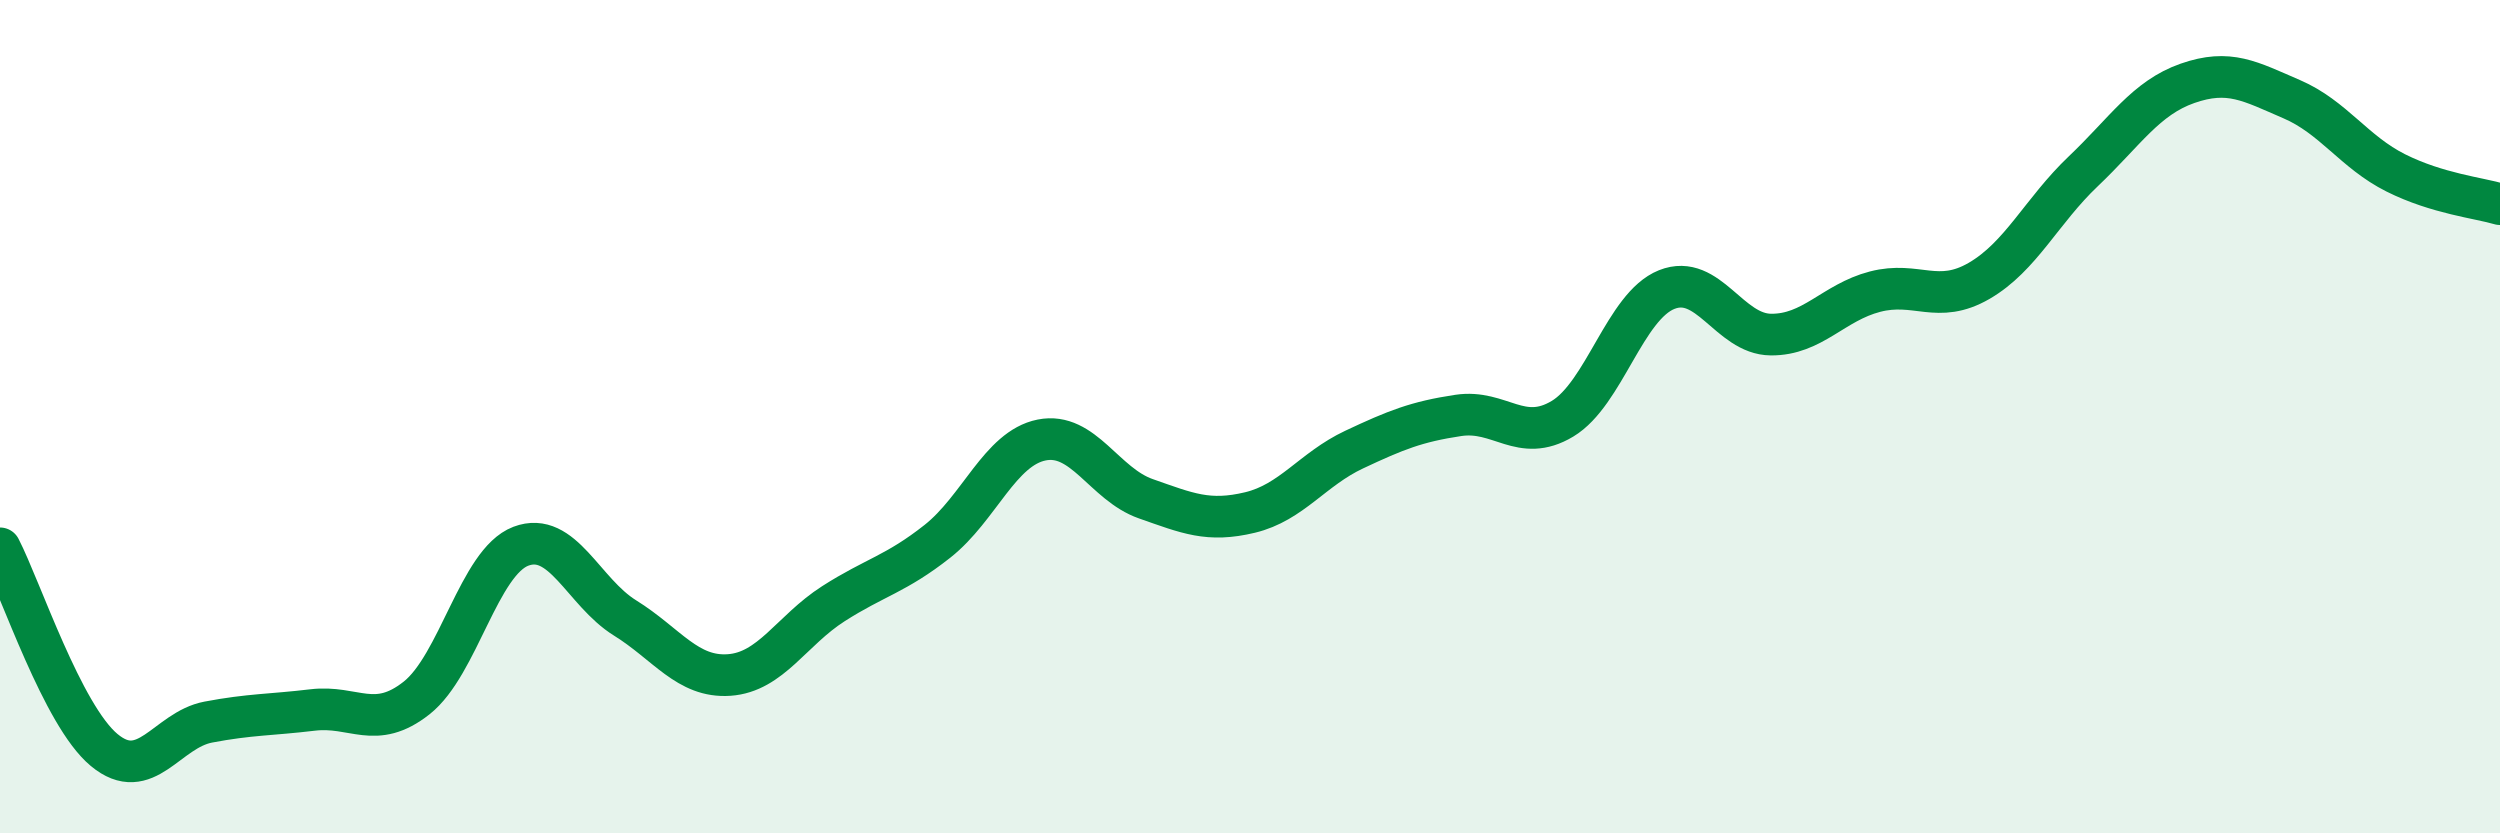
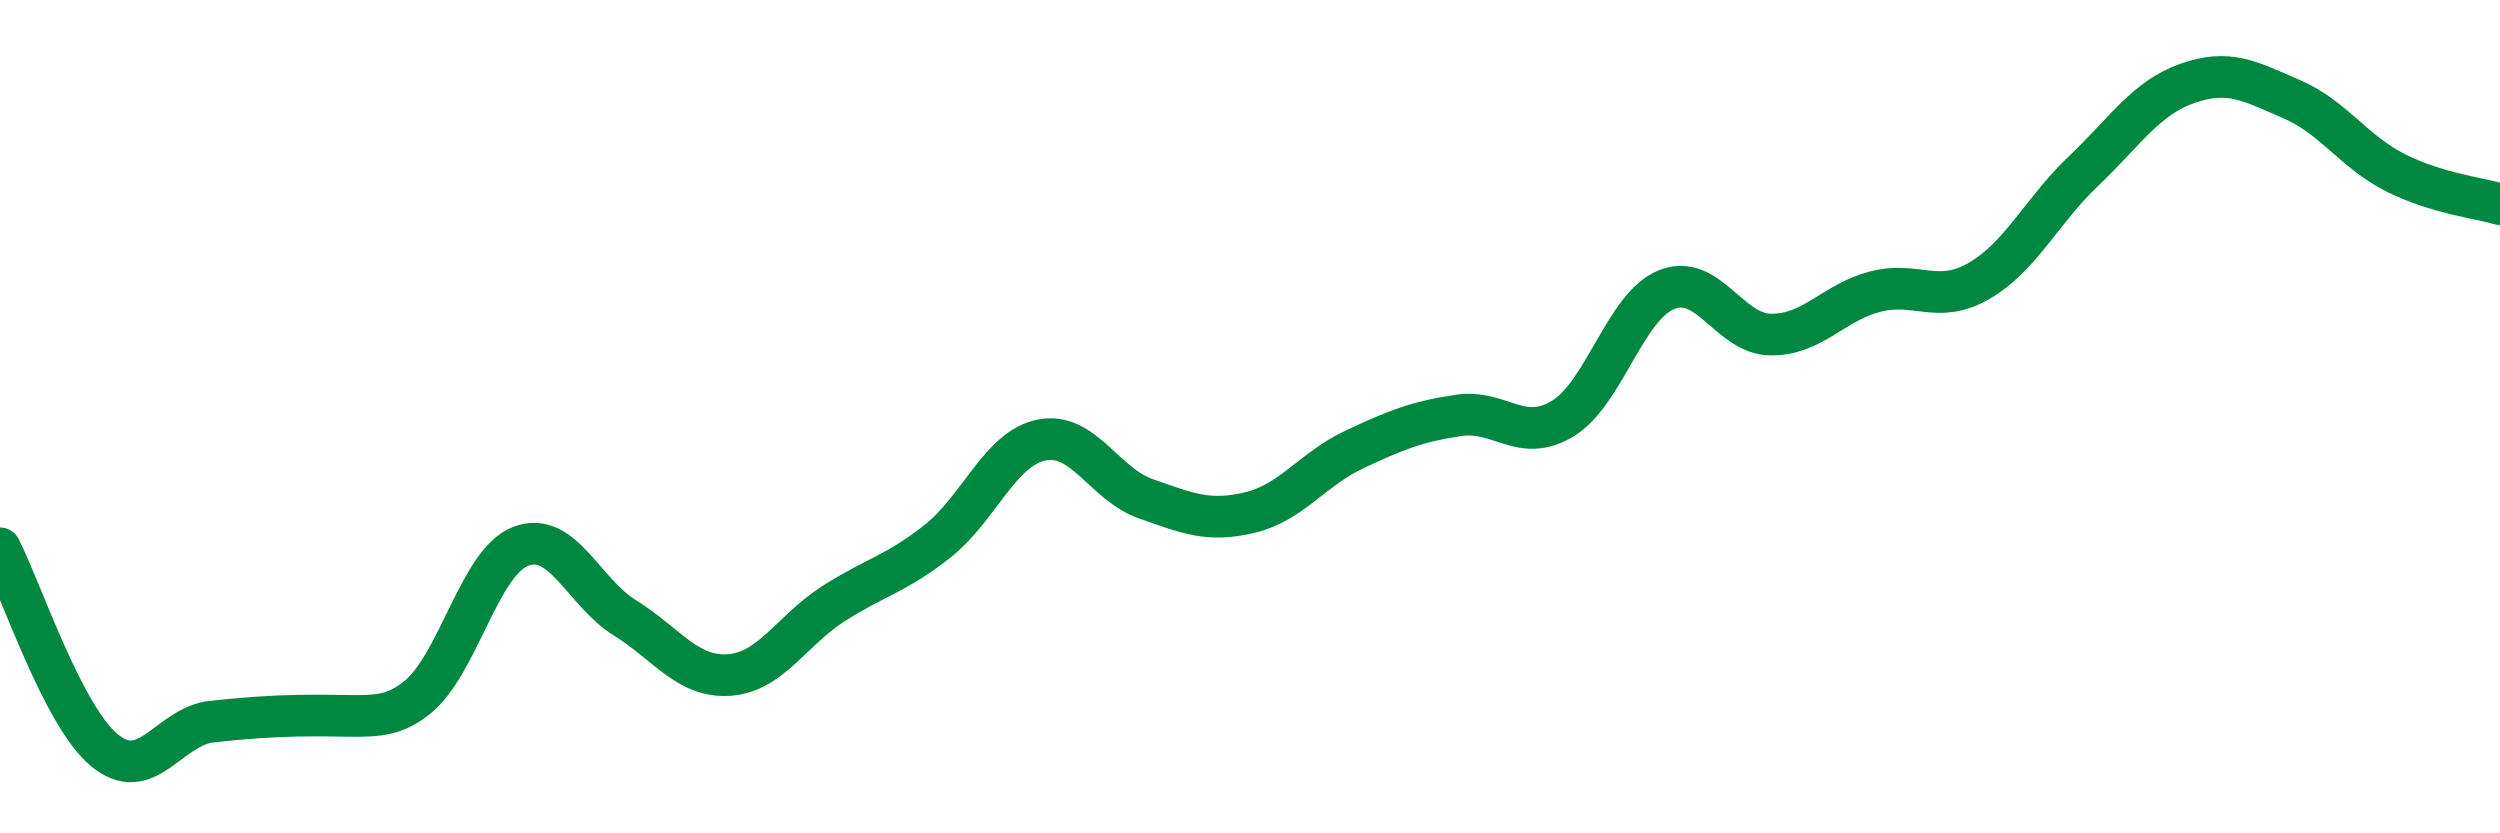
<svg xmlns="http://www.w3.org/2000/svg" width="60" height="20" viewBox="0 0 60 20">
-   <path d="M 0,13.16 C 0.5,14.13 1.5,17.17 2.5,18 C 3.5,18.83 4,17.52 5,17.33 C 6,17.14 6.5,17.16 7.5,17.04 C 8.5,16.92 9,17.54 10,16.75 C 11,15.96 11.5,13.49 12.5,13.11 C 13.5,12.73 14,14.21 15,14.83 C 16,15.45 16.5,16.27 17.5,16.2 C 18.5,16.13 19,15.13 20,14.49 C 21,13.85 21.5,13.78 22.5,12.99 C 23.5,12.2 24,10.76 25,10.56 C 26,10.36 26.5,11.62 27.5,11.97 C 28.5,12.32 29,12.54 30,12.3 C 31,12.06 31.5,11.26 32.5,10.79 C 33.5,10.32 34,10.12 35,9.97 C 36,9.82 36.5,10.65 37.5,10.05 C 38.5,9.45 39,7.35 40,6.95 C 41,6.55 41.5,8.02 42.5,8.03 C 43.5,8.04 44,7.26 45,7 C 46,6.74 46.5,7.32 47.5,6.74 C 48.5,6.16 49,5.06 50,4.11 C 51,3.16 51.5,2.35 52.5,2 C 53.5,1.65 54,1.95 55,2.38 C 56,2.81 56.5,3.65 57.5,4.15 C 58.5,4.65 59.5,4.75 60,4.9L60 20L0 20Z" fill="#008740" opacity="0.1" stroke-linecap="round" stroke-linejoin="round" />
-   <path d="M 0,13.16 C 0.5,14.13 1.5,17.17 2.5,18 C 3.5,18.83 4,17.52 5,17.33 C 6,17.14 6.5,17.16 7.5,17.04 C 8.5,16.92 9,17.54 10,16.75 C 11,15.96 11.5,13.49 12.5,13.11 C 13.5,12.73 14,14.21 15,14.83 C 16,15.45 16.5,16.27 17.5,16.2 C 18.5,16.13 19,15.13 20,14.49 C 21,13.85 21.5,13.78 22.5,12.99 C 23.5,12.2 24,10.76 25,10.56 C 26,10.36 26.5,11.62 27.5,11.97 C 28.5,12.32 29,12.54 30,12.3 C 31,12.06 31.5,11.26 32.5,10.79 C 33.5,10.32 34,10.12 35,9.97 C 36,9.82 36.5,10.65 37.5,10.05 C 38.5,9.45 39,7.35 40,6.95 C 41,6.55 41.5,8.02 42.5,8.03 C 43.5,8.04 44,7.26 45,7 C 46,6.74 46.5,7.32 47.5,6.74 C 48.5,6.16 49,5.06 50,4.11 C 51,3.16 51.5,2.35 52.5,2 C 53.5,1.65 54,1.95 55,2.38 C 56,2.81 56.5,3.65 57.5,4.15 C 58.5,4.65 59.5,4.75 60,4.9" stroke="#008740" stroke-width="1" fill="none" stroke-linecap="round" stroke-linejoin="round" />
+   <path d="M 0,13.16 C 0.5,14.13 1.5,17.17 2.5,18 C 3.5,18.83 4,17.52 5,17.33 C 8.5,16.92 9,17.54 10,16.75 C 11,15.96 11.5,13.49 12.5,13.11 C 13.5,12.73 14,14.21 15,14.83 C 16,15.45 16.5,16.27 17.5,16.2 C 18.5,16.13 19,15.13 20,14.49 C 21,13.85 21.5,13.78 22.5,12.99 C 23.5,12.2 24,10.76 25,10.56 C 26,10.36 26.5,11.62 27.5,11.97 C 28.5,12.32 29,12.54 30,12.3 C 31,12.06 31.5,11.26 32.5,10.79 C 33.5,10.32 34,10.12 35,9.97 C 36,9.82 36.5,10.65 37.5,10.05 C 38.5,9.45 39,7.35 40,6.95 C 41,6.55 41.5,8.02 42.5,8.03 C 43.5,8.04 44,7.26 45,7 C 46,6.74 46.5,7.32 47.5,6.74 C 48.5,6.16 49,5.06 50,4.11 C 51,3.16 51.5,2.35 52.5,2 C 53.5,1.65 54,1.95 55,2.38 C 56,2.81 56.5,3.65 57.5,4.15 C 58.5,4.65 59.5,4.75 60,4.9" stroke="#008740" stroke-width="1" fill="none" stroke-linecap="round" stroke-linejoin="round" />
</svg>